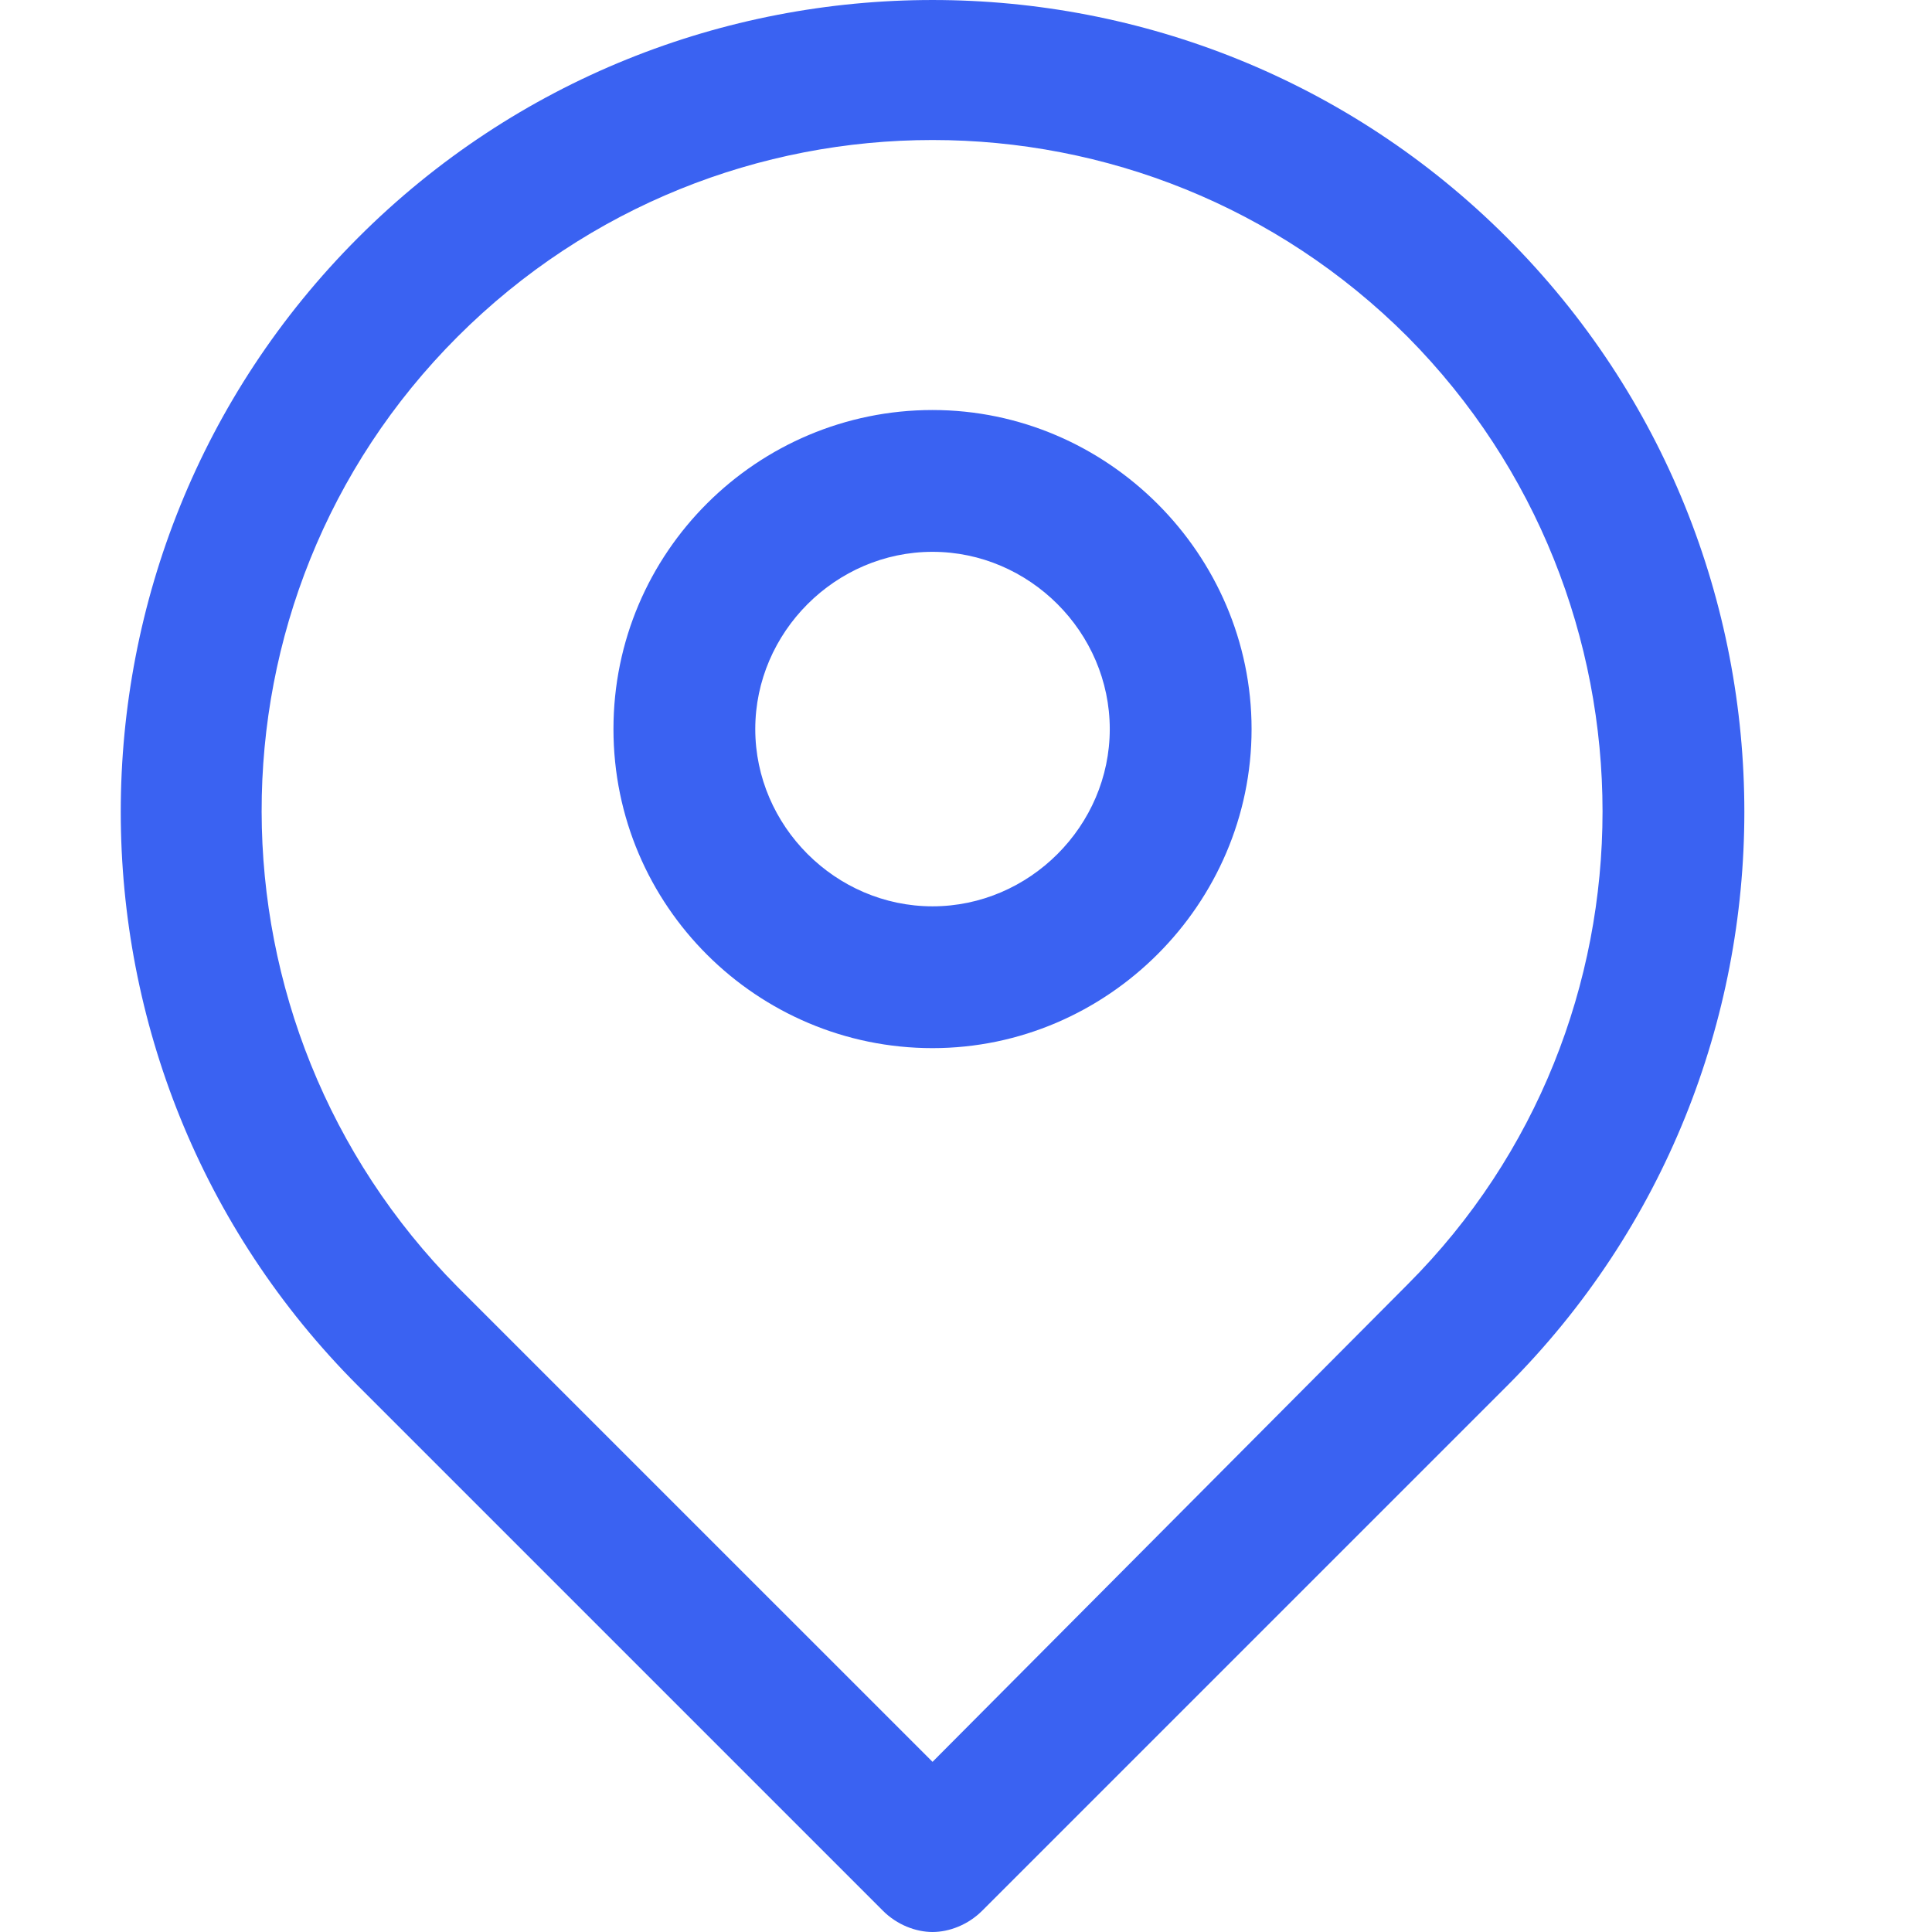
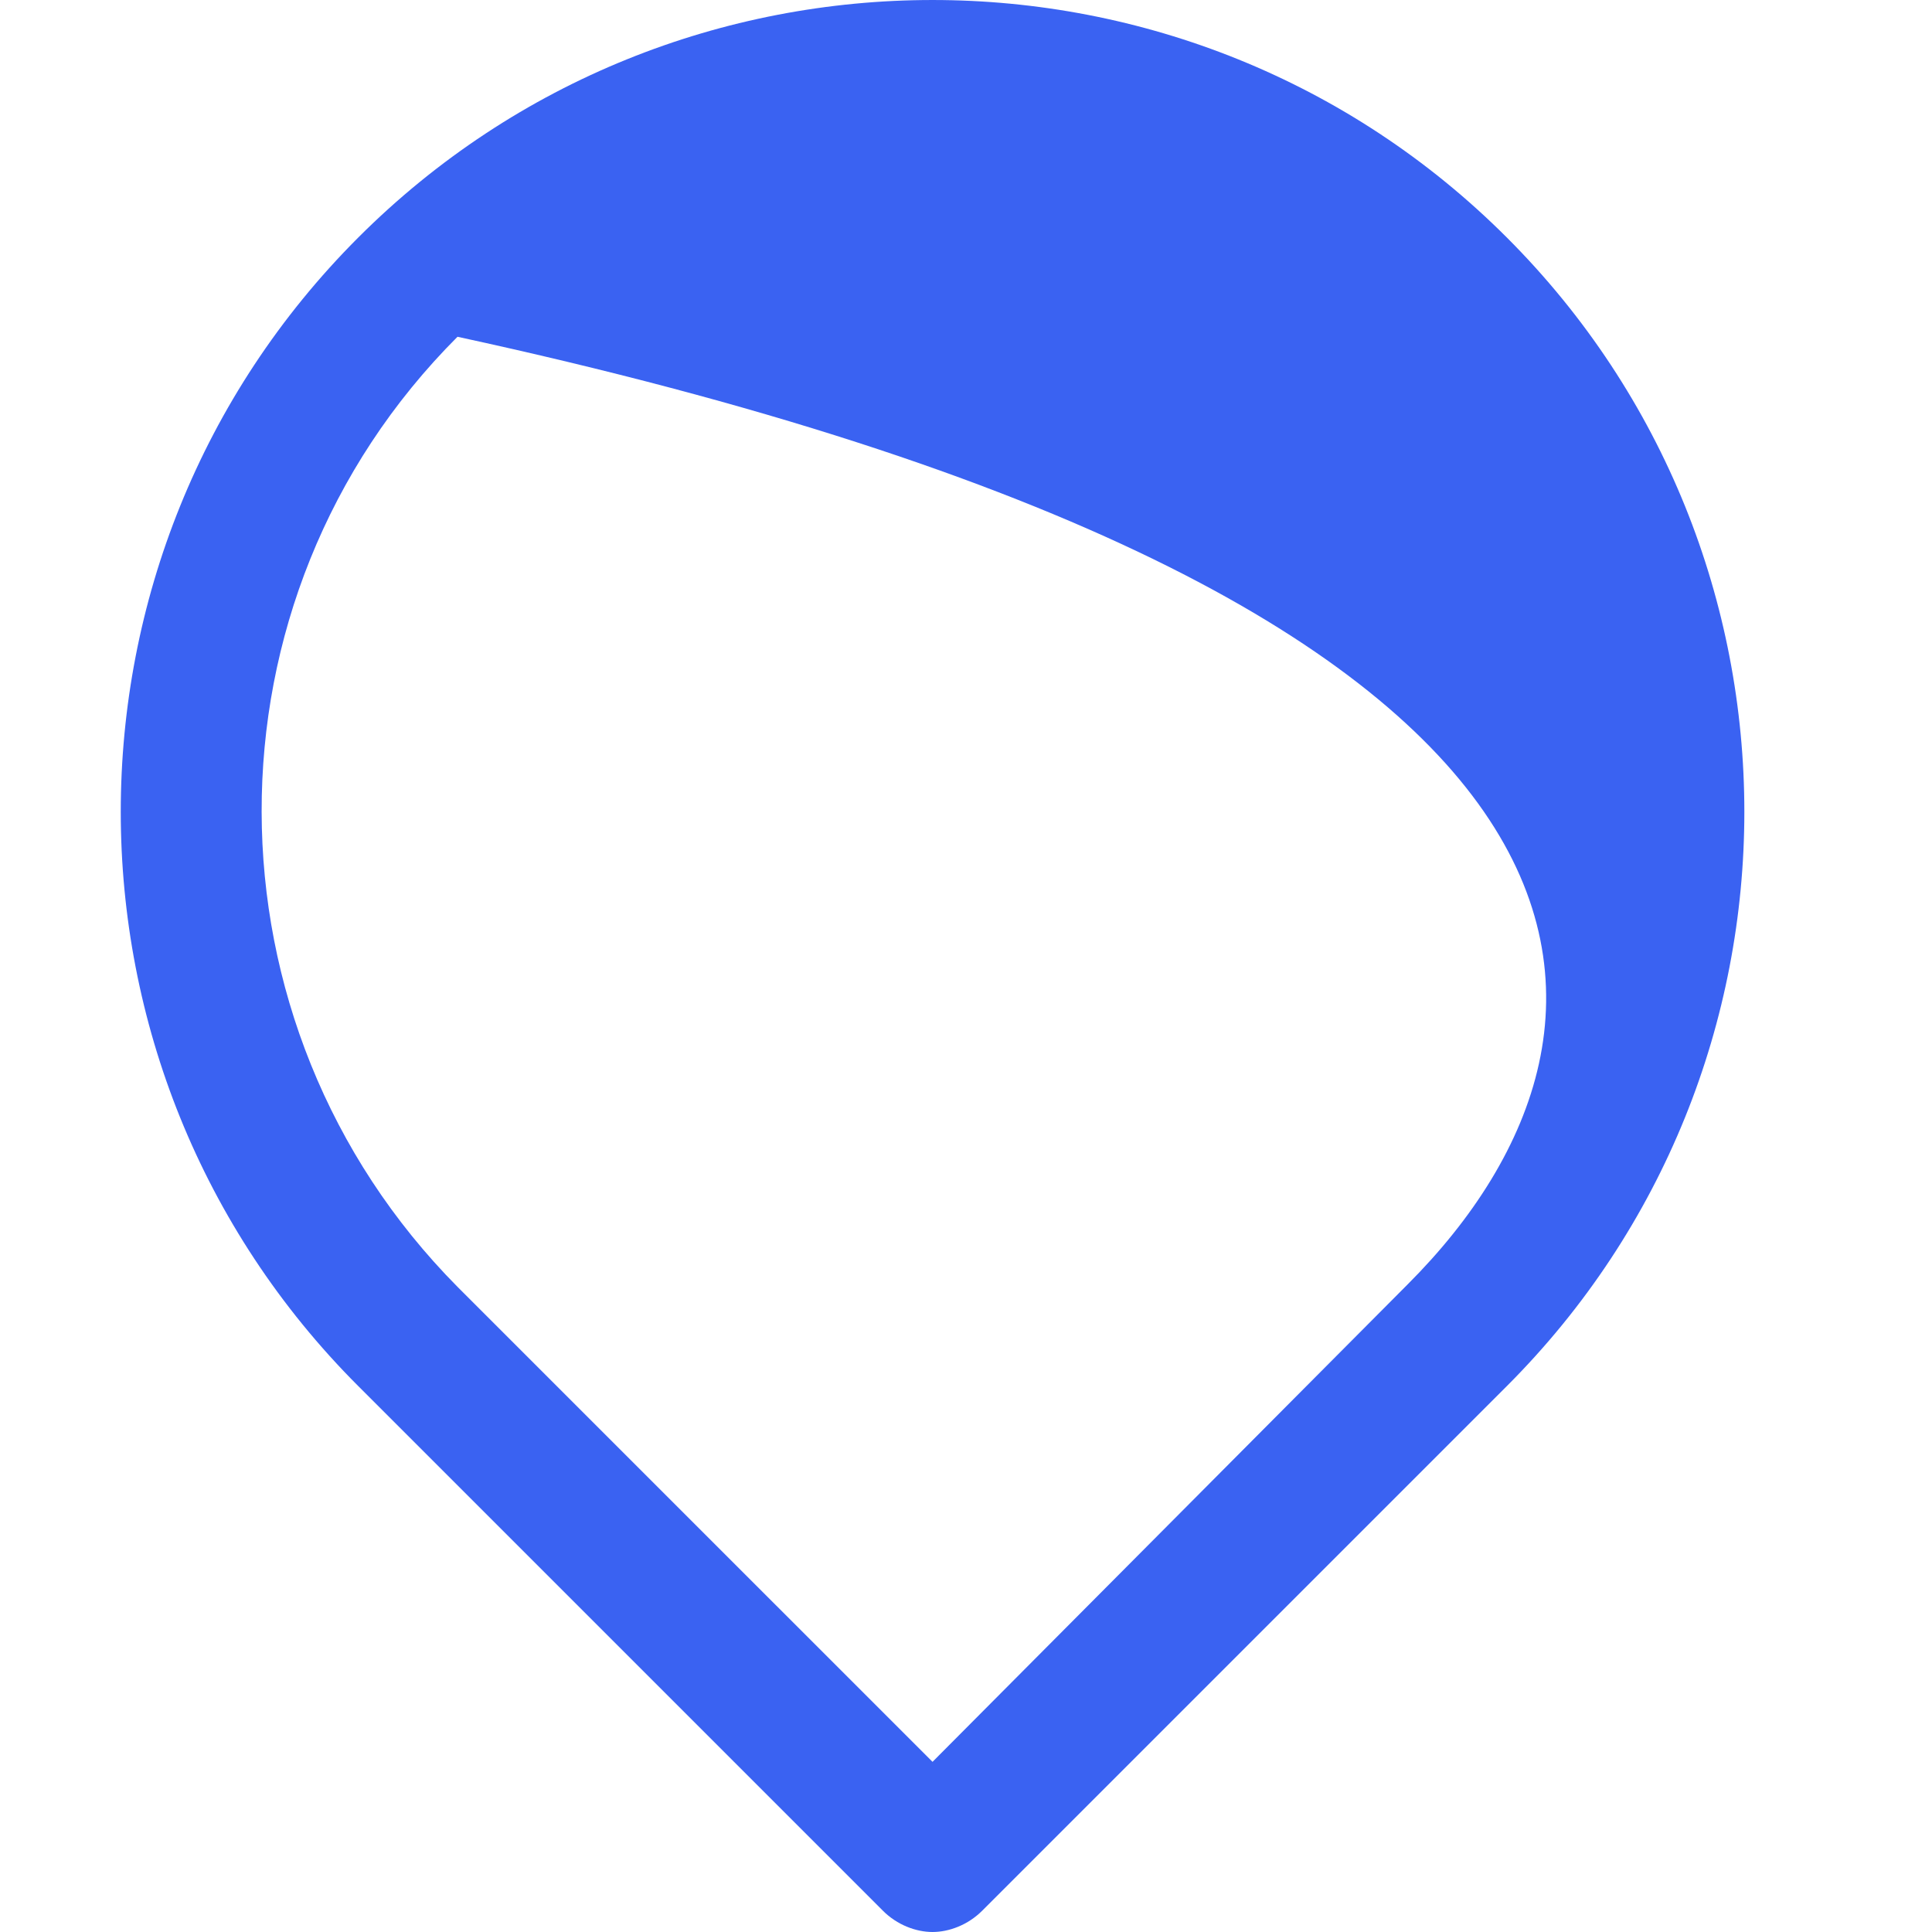
<svg xmlns="http://www.w3.org/2000/svg" width="80" height="80" viewBox="0 0 80 80" fill="none">
-   <path d="M36.559 79.119C37.146 79.707 37.929 80 38.614 80C39.3 80 40.082 79.707 40.67 79.119L62.395 57.395C75.508 44.282 75.508 22.948 62.395 9.835C49.282 -3.278 27.948 -3.278 14.835 9.835C1.722 22.948 1.722 44.281 14.835 57.395L36.559 79.119ZM18.944 13.945C29.807 3.082 47.421 3.082 58.284 13.945C69.049 24.807 69.049 42.422 58.284 53.187L38.614 72.954L18.944 53.285C8.179 42.422 8.082 24.807 18.944 13.945Z" fill="#3A62F2" />
-   <path d="M38.614 43.401C45.856 43.401 51.825 37.431 51.825 30.189C51.825 22.947 45.856 16.978 38.614 16.978C31.372 16.978 25.402 22.85 25.402 30.189C25.402 37.529 31.372 43.401 38.614 43.401ZM38.614 22.85C42.626 22.85 45.953 26.177 45.953 30.19C45.953 34.202 42.626 37.529 38.614 37.529C34.602 37.529 31.274 34.202 31.274 30.19C31.274 26.177 34.602 22.85 38.614 22.85Z" fill="#3A62F2" />
+   <path d="M36.559 79.119C37.146 79.707 37.929 80 38.614 80C39.3 80 40.082 79.707 40.67 79.119L62.395 57.395C75.508 44.282 75.508 22.948 62.395 9.835C49.282 -3.278 27.948 -3.278 14.835 9.835C1.722 22.948 1.722 44.281 14.835 57.395L36.559 79.119ZM18.944 13.945C69.049 24.807 69.049 42.422 58.284 53.187L38.614 72.954L18.944 53.285C8.179 42.422 8.082 24.807 18.944 13.945Z" fill="#3A62F2" />
</svg>